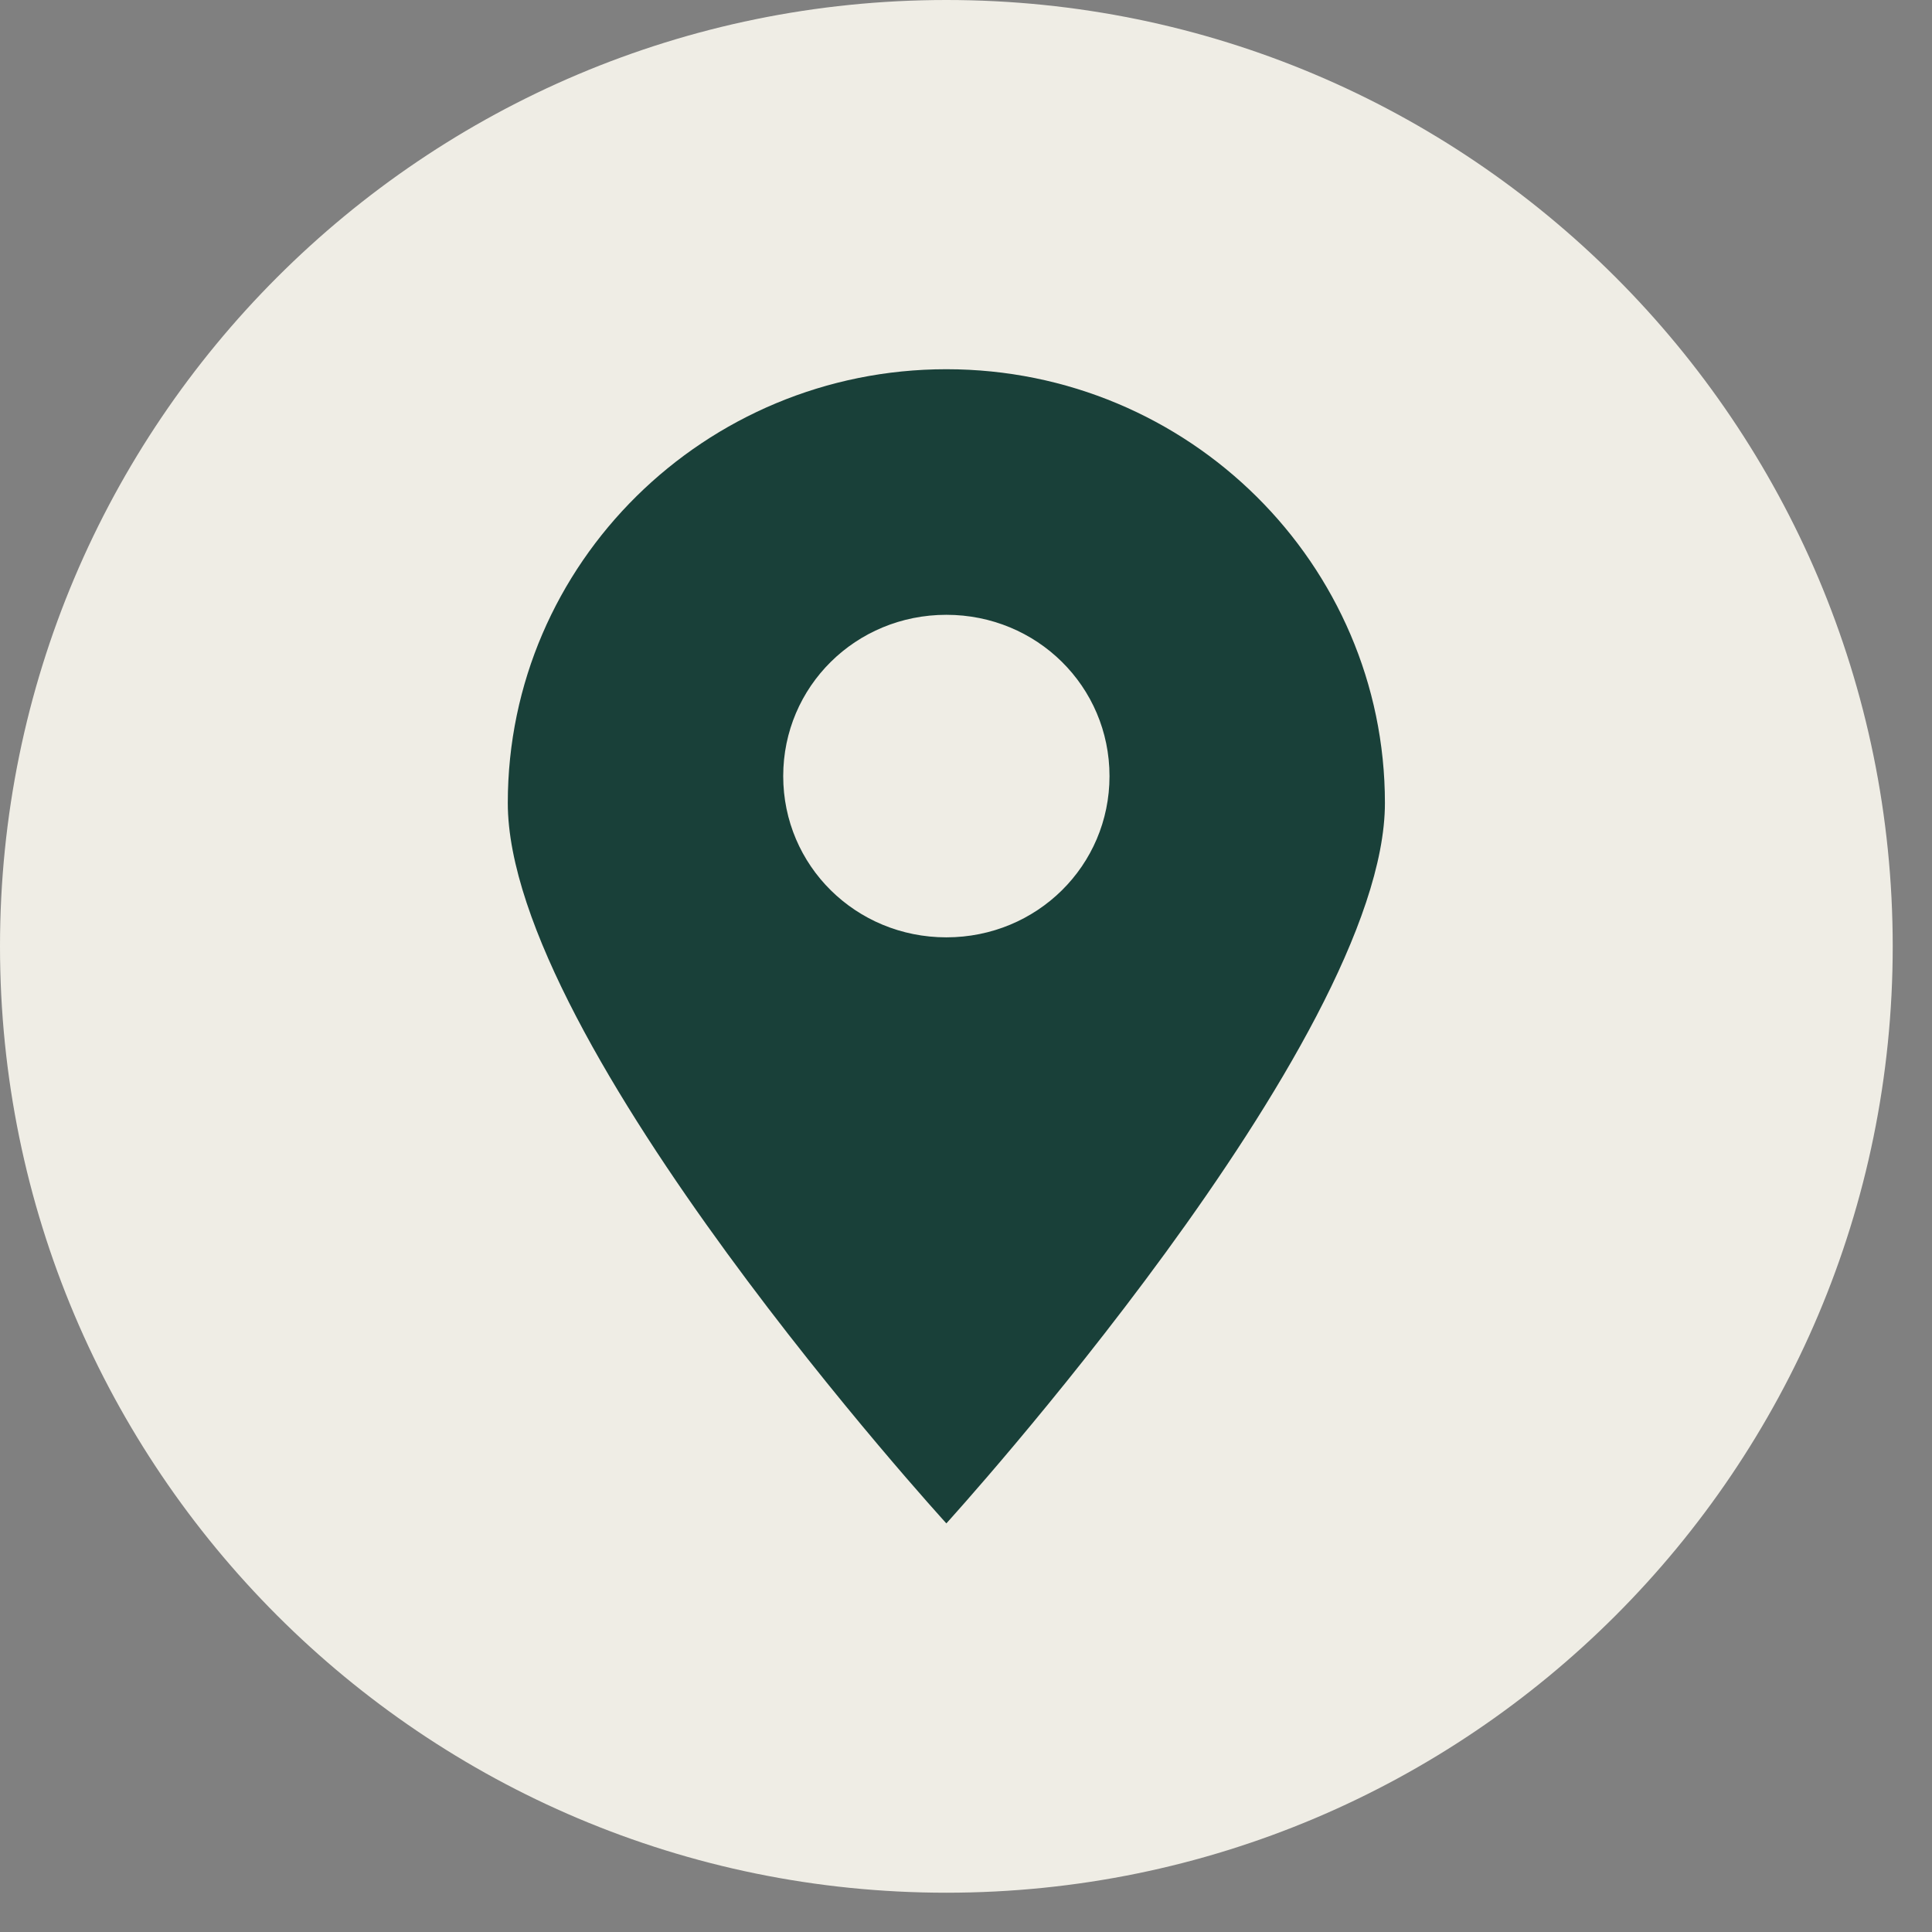
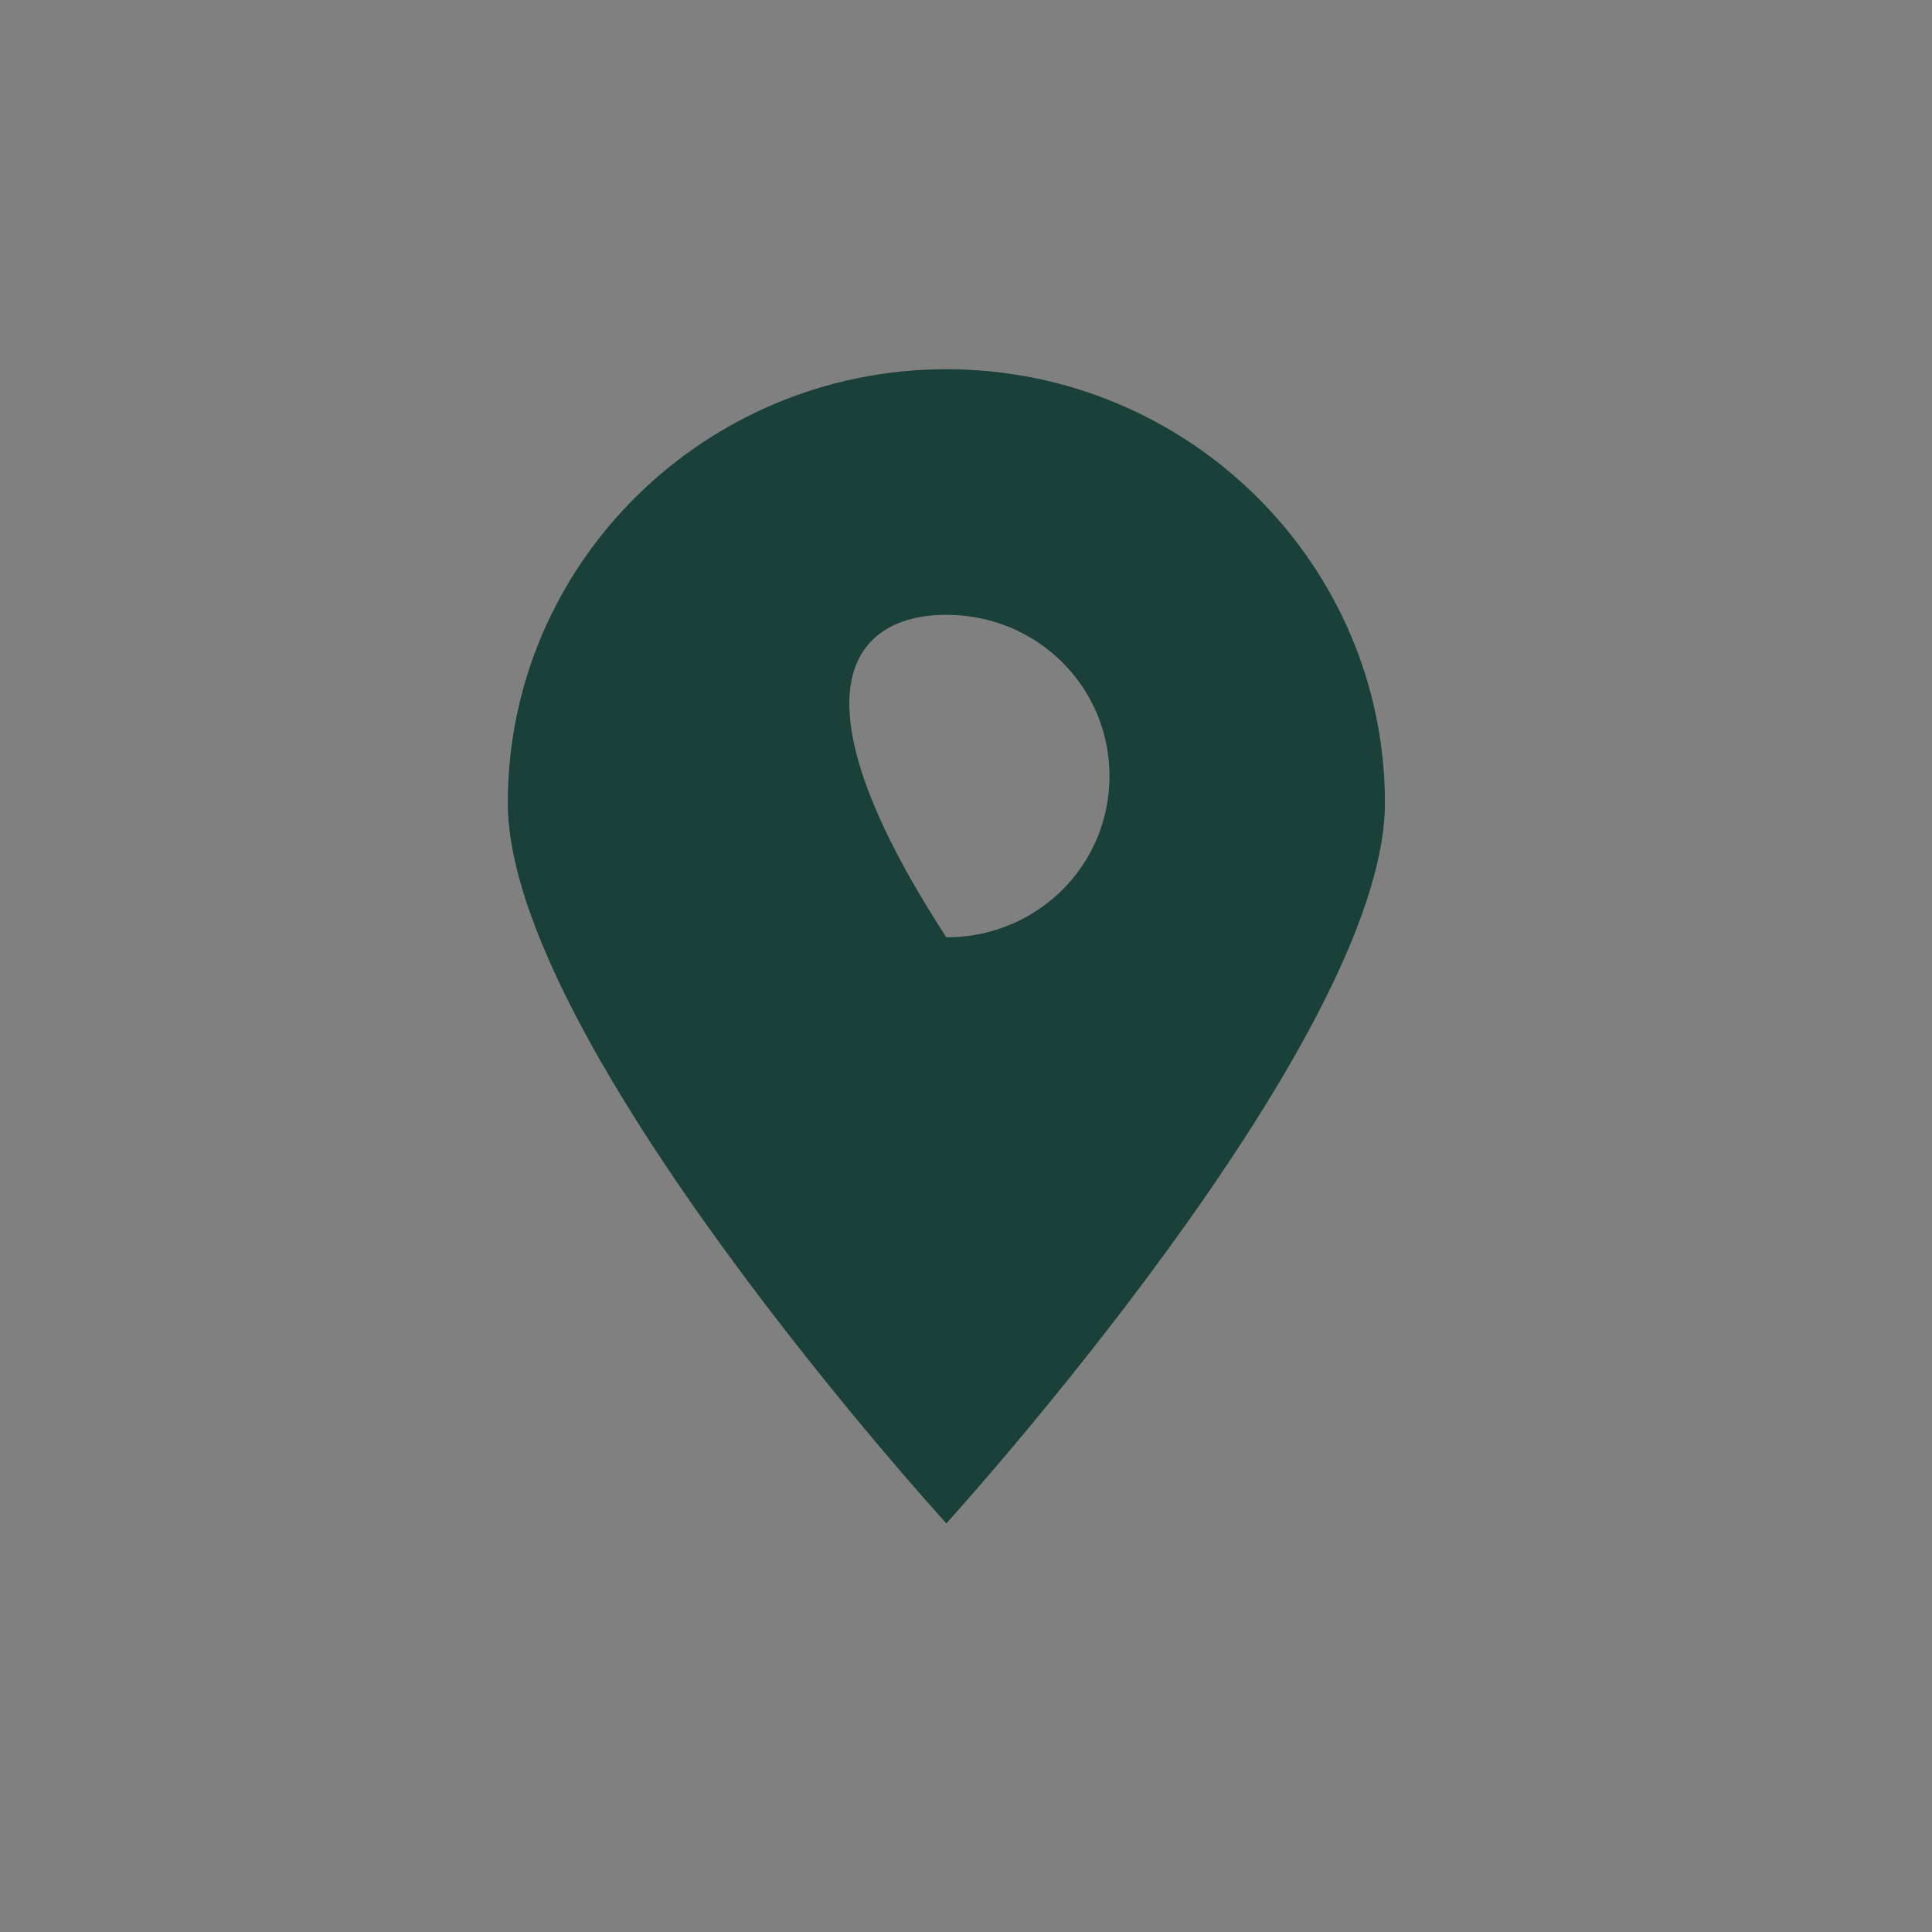
<svg xmlns="http://www.w3.org/2000/svg" width="18" height="18" viewBox="0 0 18 18" fill="none">
  <rect x="0" y="0" width="18" height="18" fill="#808080" stroke="none" />
-   <path d="M8.817 17.634C13.687 17.634 17.634 13.687 17.634 8.817C17.634 3.948 13.687 0 8.817 0C3.948 0 0 3.948 0 8.817C0 13.687 3.948 17.634 8.817 17.634Z" fill="#EFEDE5" />
-   <path d="M8.817 3.44C6.571 3.44 4.731 5.244 4.731 7.481C4.731 9.718 8.817 14.193 8.817 14.193C8.817 14.193 12.903 9.702 12.903 7.481C12.903 5.26 11.079 3.44 8.817 3.44ZM8.817 8.733C7.973 8.733 7.297 8.065 7.297 7.231C7.297 6.396 7.973 5.728 8.817 5.728C9.661 5.728 10.337 6.396 10.337 7.231C10.337 8.065 9.661 8.733 8.817 8.733Z" fill="#194039" />
+   <path d="M8.817 3.44C6.571 3.44 4.731 5.244 4.731 7.481C4.731 9.718 8.817 14.193 8.817 14.193C8.817 14.193 12.903 9.702 12.903 7.481C12.903 5.26 11.079 3.44 8.817 3.44ZM8.817 8.733C7.297 6.396 7.973 5.728 8.817 5.728C9.661 5.728 10.337 6.396 10.337 7.231C10.337 8.065 9.661 8.733 8.817 8.733Z" fill="#194039" />
</svg>